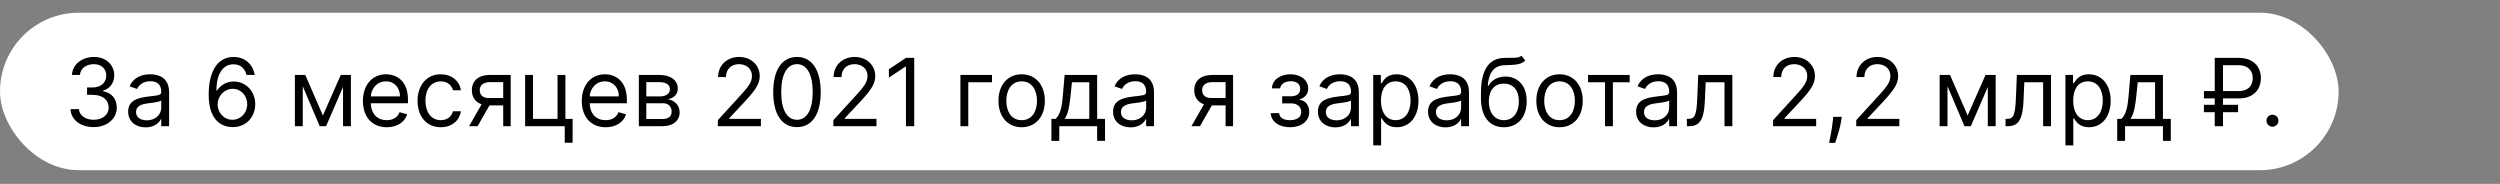
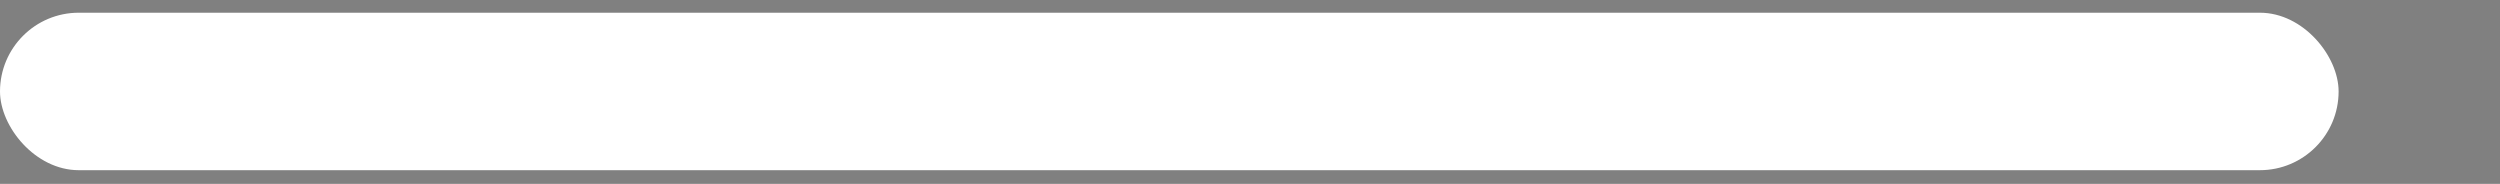
<svg xmlns="http://www.w3.org/2000/svg" width="2556" height="188" viewBox="0 0 2556 188" fill="none">
  <rect x="0" y="0" width="2556" height="188" fill="#808080" stroke="none" />
  <rect y="13" width="2391" height="161" rx="80.5" fill="white" />
-   <path d="M95.818 129.955C109.352 129.955 119.409 121.466 119.409 110.045C119.409 101.182 114.159 94.739 105.364 93.273V92.727C112.42 90.579 116.818 84.784 116.818 76.909C116.818 67.023 109.011 58.227 96.091 58.227C84.023 58.227 74 65.659 73.591 76.636H81.773C82.079 69.682 88.693 65.591 95.954 65.591C103.659 65.591 108.636 70.261 108.636 77.318C108.636 84.682 102.875 89.454 94.591 89.454H89V96.954H94.591C105.193 96.954 111.091 102.341 111.091 110.045C111.091 117.443 104.648 122.455 95.682 122.455C87.602 122.455 81.193 118.295 80.682 111.545H72.091C72.602 122.523 82.284 129.955 95.818 129.955ZM148.898 130.227C158.034 130.227 162.807 125.318 164.443 121.909H164.852V129H172.898V94.5C172.898 77.864 160.216 75.954 153.534 75.954C145.625 75.954 136.625 78.682 132.534 88.227L140.17 90.954C141.943 87.136 146.136 83.046 153.807 83.046C161.205 83.046 164.852 86.966 164.852 93.682V93.954C164.852 97.841 160.898 97.5 151.352 98.727C141.636 99.989 131.034 102.136 131.034 114.136C131.034 124.364 138.943 130.227 148.898 130.227ZM150.125 123C143.716 123 139.08 120.136 139.08 114.545C139.08 108.409 144.67 106.5 150.943 105.682C154.352 105.273 163.489 104.318 164.852 102.682V110.045C164.852 116.591 159.67 123 150.125 123ZM237.628 129.955C251.741 130.125 260.946 119.489 260.946 106.5C260.946 93 250.957 83.318 238.991 83.318C231.798 83.318 225.628 86.829 221.81 92.591H221.264C221.298 75.579 227.912 65.727 238.719 65.727C246.082 65.727 250.514 70.364 252.082 76.636H260.401C258.696 65.796 250.446 58.227 238.719 58.227C223.003 58.227 213.355 72.136 213.355 96.818C213.355 122.625 226.173 129.818 237.628 129.955ZM237.628 122.455C228.866 122.455 222.457 114.989 222.491 106.636C222.526 98.284 229.241 90.818 237.901 90.818C246.457 90.818 252.764 97.841 252.764 106.5C252.764 115.364 246.185 122.455 237.628 122.455ZM330.125 118.091L312.125 76.636H301.489V129H309.534V88.193L326.852 129H333.398L350.716 88.943V129H358.761V76.636H348.398L330.125 118.091ZM395.443 130.091C406.08 130.091 413.852 124.773 416.307 116.864L408.534 114.682C406.489 120.136 401.75 122.864 395.443 122.864C386 122.864 379.489 116.761 379.114 105.545H417.125V102.136C417.125 82.636 405.534 75.954 394.625 75.954C380.443 75.954 371.034 87.136 371.034 103.227C371.034 119.318 380.307 130.091 395.443 130.091ZM379.114 98.591C379.659 90.443 385.42 83.182 394.625 83.182C403.352 83.182 408.943 89.727 408.943 98.591H379.114ZM450.636 130.091C462.227 130.091 469.864 123 471.227 113.727H463.182C461.682 119.455 456.909 122.864 450.636 122.864C441.091 122.864 434.955 114.955 434.955 102.818C434.955 90.954 441.227 83.182 450.636 83.182C457.727 83.182 461.955 87.546 463.182 92.318H471.227C469.864 82.5 461.545 75.954 450.5 75.954C436.318 75.954 426.909 87.136 426.909 103.091C426.909 118.773 435.909 130.091 450.636 130.091ZM514.489 129H522.125V76.636H500.58C489.295 76.636 482.443 82.534 482.443 92.182C482.443 99.375 486.057 104.489 492.364 106.636L479.58 129H488.307L500.443 107.727H514.489V129ZM514.489 100.227H499.625C493.932 100.227 490.489 97.193 490.489 92.182C490.489 87.102 494.307 84 500.58 84H514.489V100.227ZM578.077 76.636H570.031V121.5H544.94V76.636H536.895V129H577.395V145.909H585.44V121.5H578.077V76.636ZM619.224 130.091C629.861 130.091 637.634 124.773 640.088 116.864L632.315 114.682C630.27 120.136 625.531 122.864 619.224 122.864C609.781 122.864 603.27 116.761 602.895 105.545H640.906V102.136C640.906 82.636 629.315 75.954 618.406 75.954C604.224 75.954 594.815 87.136 594.815 103.227C594.815 119.318 604.088 130.091 619.224 130.091ZM602.895 98.591C603.44 90.443 609.202 83.182 618.406 83.182C627.134 83.182 632.724 89.727 632.724 98.591H602.895ZM653.145 129H677.827C688.463 129 694.872 123 694.872 114.955C694.872 106.739 688.634 102.307 682.872 101.455C688.77 100.227 692.963 96.921 692.963 90.546C692.963 82.193 685.804 76.636 674.554 76.636H653.145V129ZM660.781 121.636V105.545H677.827C683.349 105.545 686.69 108.852 686.69 114.273C686.69 118.841 683.349 121.636 677.827 121.636H660.781ZM660.781 98.591V84H674.554C680.997 84 684.918 86.693 684.918 91.091C684.918 95.761 680.997 98.591 674.554 98.591H660.781ZM733.915 129H777.96V121.5H745.506V120.955L761.188 104.182C773.188 91.329 776.733 85.329 776.733 77.591C776.733 66.818 768.006 58.227 755.733 58.227C743.494 58.227 734.188 66.546 734.188 78.818H742.233C742.233 70.875 747.381 65.591 755.46 65.591C763.028 65.591 768.824 70.227 768.824 77.591C768.824 84.034 765.04 88.807 756.96 97.636L733.915 122.864V129ZM814.812 129.955C830.222 129.955 839.085 116.898 839.085 94.091C839.085 71.454 830.085 58.227 814.812 58.227C799.54 58.227 790.54 71.454 790.54 94.091C790.54 116.898 799.403 129.955 814.812 129.955ZM814.812 122.455C804.653 122.455 798.722 112.261 798.722 94.091C798.722 75.954 804.722 65.591 814.812 65.591C824.903 65.591 830.903 75.954 830.903 94.091C830.903 112.261 824.972 122.455 814.812 122.455ZM852.04 129H896.085V121.5H863.631V120.955L879.312 104.182C891.312 91.329 894.858 85.329 894.858 77.591C894.858 66.818 886.131 58.227 873.858 58.227C861.619 58.227 852.312 66.546 852.312 78.818H860.358C860.358 70.875 865.506 65.591 873.585 65.591C881.153 65.591 886.949 70.227 886.949 77.591C886.949 84.034 883.165 88.807 875.085 97.636L852.04 122.864V129ZM934.71 59.182H926.256L908.801 70.773V79.364L925.847 68.046H926.256V129H934.71V59.182ZM1014.24 76.636H981.926V129H989.972V84.136H1014.24V76.636ZM1044.54 130.091C1058.72 130.091 1068.27 119.318 1068.27 103.091C1068.27 86.727 1058.72 75.954 1044.54 75.954C1030.36 75.954 1020.82 86.727 1020.82 103.091C1020.82 119.318 1030.36 130.091 1044.54 130.091ZM1044.54 122.864C1033.77 122.864 1028.86 113.591 1028.86 103.091C1028.86 92.591 1033.77 83.182 1044.54 83.182C1055.32 83.182 1060.22 92.591 1060.22 103.091C1060.22 113.591 1055.32 122.864 1044.54 122.864ZM1074.96 144H1083.01V129H1121.73V144H1129.78V121.5H1121.73V76.636H1088.46L1086.69 97.364C1085.43 112.023 1083.55 117.068 1079.32 121.5H1074.96V144ZM1088.46 121.5C1092.14 116.659 1093.47 108.307 1094.6 97.364L1095.96 84.136H1113.69V121.5H1088.46ZM1155.87 130.227C1165 130.227 1169.78 125.318 1171.41 121.909H1171.82V129H1179.87V94.5C1179.87 77.864 1167.18 75.954 1160.5 75.954C1152.59 75.954 1143.59 78.682 1139.5 88.227L1147.14 90.954C1148.91 87.136 1153.11 83.046 1160.78 83.046C1168.17 83.046 1171.82 86.966 1171.82 93.682V93.954C1171.82 97.841 1167.87 97.5 1158.32 98.727C1148.61 99.989 1138 102.136 1138 114.136C1138 124.364 1145.91 130.227 1155.87 130.227ZM1157.09 123C1150.68 123 1146.05 120.136 1146.05 114.545C1146.05 108.409 1151.64 106.5 1157.91 105.682C1161.32 105.273 1170.46 104.318 1171.82 102.682V110.045C1171.82 116.591 1166.64 123 1157.09 123ZM1253.05 129H1260.69V76.636H1239.14C1227.86 76.636 1221.01 82.534 1221.01 92.182C1221.01 99.375 1224.62 104.489 1230.93 106.636L1218.14 129H1226.87L1239.01 107.727H1253.05V129ZM1253.05 100.227H1238.19C1232.49 100.227 1229.05 97.193 1229.05 92.182C1229.05 87.102 1232.87 84 1239.14 84H1253.05V100.227ZM1299.18 115.636C1299.46 124.227 1307.67 130.091 1318.82 130.091C1330.28 130.091 1338.59 123.955 1338.59 114.409C1338.59 107.864 1334.67 102.545 1328.78 102.136V101.591C1333.75 100.057 1337.5 96.443 1337.5 90.546C1337.5 82.261 1330.41 75.954 1319.37 75.954C1308.46 75.954 1300.68 81.954 1300.41 90.409H1308.87C1309.11 86.079 1313.64 83.046 1319.78 83.046C1325.88 83.046 1329.32 86.148 1329.32 90.818C1329.32 95.182 1326.32 98.454 1319.91 98.454H1310.91V105.682H1319.91C1326.32 105.682 1330.41 109.193 1330.41 114.409C1330.41 120.375 1325.13 122.864 1318.68 122.864C1312.38 122.864 1308.15 120.375 1307.78 115.636H1299.18ZM1365.3 130.227C1374.44 130.227 1379.21 125.318 1380.85 121.909H1381.26V129H1389.3V94.5C1389.3 77.864 1376.62 75.954 1369.94 75.954C1362.03 75.954 1353.03 78.682 1348.94 88.227L1356.58 90.954C1358.35 87.136 1362.54 83.046 1370.21 83.046C1377.61 83.046 1381.26 86.966 1381.26 93.682V93.954C1381.26 97.841 1377.3 97.5 1367.76 98.727C1358.04 99.989 1347.44 102.136 1347.44 114.136C1347.44 124.364 1355.35 130.227 1365.3 130.227ZM1366.53 123C1360.12 123 1355.49 120.136 1355.49 114.545C1355.49 108.409 1361.08 106.5 1367.35 105.682C1370.76 105.273 1379.89 104.318 1381.26 102.682V110.045C1381.26 116.591 1376.08 123 1366.53 123ZM1403.99 148.636H1412.03V120.955H1412.72C1414.49 123.818 1417.9 130.091 1427.99 130.091C1441.08 130.091 1450.22 119.591 1450.22 102.955C1450.22 86.454 1441.08 75.954 1427.85 75.954C1417.62 75.954 1414.49 82.227 1412.72 84.954H1411.76V76.636H1403.99V148.636ZM1411.9 102.818C1411.9 91.091 1417.08 83.182 1426.9 83.182C1437.12 83.182 1442.17 91.773 1442.17 102.818C1442.17 114 1436.99 122.864 1426.9 122.864C1417.22 122.864 1411.9 114.682 1411.9 102.818ZM1477.9 130.227C1487.03 130.227 1491.81 125.318 1493.44 121.909H1493.85V129H1501.9V94.5C1501.9 77.864 1489.22 75.954 1482.53 75.954C1474.62 75.954 1465.62 78.682 1461.53 88.227L1469.17 90.954C1470.94 87.136 1475.14 83.046 1482.81 83.046C1490.2 83.046 1493.85 86.966 1493.85 93.682V93.954C1493.85 97.841 1489.9 97.5 1480.35 98.727C1470.64 99.989 1460.03 102.136 1460.03 114.136C1460.03 124.364 1467.94 130.227 1477.9 130.227ZM1479.12 123C1472.72 123 1468.08 120.136 1468.08 114.545C1468.08 108.409 1473.67 106.5 1479.94 105.682C1483.35 105.273 1492.49 104.318 1493.85 102.682V110.045C1493.85 116.591 1488.67 123 1479.12 123ZM1555.45 57C1552.89 59.148 1549.07 59.148 1543.72 59.114C1541.98 59.114 1540.07 59.114 1537.99 59.182C1522.04 59.591 1514.13 71.727 1514.13 95.046V100.636C1514.13 120 1523.54 130.091 1537.58 130.091C1551.59 130.091 1560.9 119.932 1560.9 103.5C1560.9 87 1551.46 78.273 1539.22 78.273C1532.03 78.273 1525.31 81.273 1521.76 87.818H1521.08C1522.17 74.318 1527.22 67.091 1538.13 66.682C1547.81 66.273 1554.76 66.546 1559.54 61.909L1555.45 57ZM1537.58 122.864C1528.04 122.864 1522.17 115.227 1522.17 103.5C1522.34 92.046 1528.11 85.5 1537.45 85.5C1547.03 85.5 1552.86 92.046 1552.86 103.5C1552.86 115.295 1547.06 122.864 1537.58 122.864ZM1594.48 130.091C1608.66 130.091 1618.21 119.318 1618.21 103.091C1618.21 86.727 1608.66 75.954 1594.48 75.954C1580.3 75.954 1570.75 86.727 1570.75 103.091C1570.75 119.318 1580.3 130.091 1594.48 130.091ZM1594.48 122.864C1583.71 122.864 1578.8 113.591 1578.8 103.091C1578.8 92.591 1583.71 83.182 1594.48 83.182C1605.25 83.182 1610.16 92.591 1610.16 103.091C1610.16 113.591 1605.25 122.864 1594.48 122.864ZM1623.64 84.136H1640.96V129H1649.01V84.136H1666.19V76.636H1623.64V84.136ZM1690.62 130.227C1699.75 130.227 1704.53 125.318 1706.16 121.909H1706.57V129H1714.62V94.5C1714.62 77.864 1701.93 75.954 1695.25 75.954C1687.34 75.954 1678.34 78.682 1674.25 88.227L1681.89 90.954C1683.66 87.136 1687.86 83.046 1695.53 83.046C1702.92 83.046 1706.57 86.966 1706.57 93.682V93.954C1706.57 97.841 1702.62 97.5 1693.07 98.727C1683.36 99.989 1672.75 102.136 1672.75 114.136C1672.75 124.364 1680.66 130.227 1690.62 130.227ZM1691.84 123C1685.43 123 1680.8 120.136 1680.8 114.545C1680.8 108.409 1686.39 106.5 1692.66 105.682C1696.07 105.273 1705.21 104.318 1706.57 102.682V110.045C1706.57 116.591 1701.39 123 1691.84 123ZM1724.66 129H1727.39C1738.98 129 1742.32 120 1743.07 102.818L1743.89 84.136H1763.12V129H1771.16V76.636H1736.26L1735.3 99.818C1734.62 117.409 1732.85 121.5 1726.57 121.5H1724.66V129ZM1812.79 129H1856.84V121.5H1824.38V120.955L1840.06 104.182C1852.06 91.329 1855.61 85.329 1855.61 77.591C1855.61 66.818 1846.88 58.227 1834.61 58.227C1822.37 58.227 1813.06 66.546 1813.06 78.818H1821.11C1821.11 70.875 1826.26 65.591 1834.34 65.591C1841.9 65.591 1847.7 70.227 1847.7 77.591C1847.7 84.034 1843.91 88.807 1835.84 97.636L1812.79 122.864V129ZM1883.05 119.455H1874.32L1873.91 123.273C1872.93 132.511 1870.98 141.716 1870.1 146.045H1876.23C1877.87 141.409 1881.35 130.909 1882.51 123.136L1883.05 119.455ZM1897.82 129H1941.87V121.5H1909.41V120.955L1925.09 104.182C1937.09 91.329 1940.64 85.329 1940.64 77.591C1940.64 66.818 1931.91 58.227 1919.64 58.227C1907.4 58.227 1898.09 66.546 1898.09 78.818H1906.14C1906.14 70.875 1911.29 65.591 1919.37 65.591C1926.93 65.591 1932.73 70.227 1932.73 77.591C1932.73 84.034 1928.95 88.807 1920.87 97.636L1897.82 122.864V129ZM2011.72 118.091L1993.72 76.636H1983.08V129H1991.13V88.193L2008.45 129H2014.99L2032.31 88.943V129H2040.36V76.636H2029.99L2011.72 118.091ZM2050.45 129H2053.17C2064.76 129 2068.11 120 2068.86 102.818L2069.67 84.136H2088.9V129H2096.95V76.636H2062.04L2061.08 99.818C2060.4 117.409 2058.63 121.5 2052.36 121.5H2050.45V129ZM2111.71 148.636H2119.75V120.955H2120.43C2122.21 123.818 2125.62 130.091 2135.71 130.091C2148.8 130.091 2157.93 119.591 2157.93 102.955C2157.93 86.454 2148.8 75.954 2135.57 75.954C2125.34 75.954 2122.21 82.227 2120.43 84.954H2119.48V76.636H2111.71V148.636ZM2119.62 102.818C2119.62 91.091 2124.8 83.182 2134.62 83.182C2144.84 83.182 2149.89 91.773 2149.89 102.818C2149.89 114 2144.71 122.864 2134.62 122.864C2124.93 122.864 2119.62 114.682 2119.62 102.818ZM2164.62 144H2172.66V129H2211.39V144H2219.43V121.5H2211.39V76.636H2178.12L2176.34 97.364C2175.08 112.023 2173.21 117.068 2168.98 121.5H2164.62V144ZM2178.12 121.5C2181.8 116.659 2183.13 108.307 2184.25 97.364L2185.62 84.136H2203.34V121.5H2178.12ZM2288.75 100.636C2304.3 100.636 2311.52 91.227 2311.52 79.909C2311.52 68.591 2304.3 59.182 2288.75 59.182H2264.34V93.136H2253.3V100.636H2264.34V107.182H2253.3V114.682H2264.34V129H2272.8V114.682H2288.2V107.182H2272.8V100.636H2288.75ZM2272.8 93.136V66.682H2288.75C2298.57 66.682 2303.2 72.273 2303.2 79.909C2303.2 87.546 2298.57 93.136 2288.75 93.136H2272.8ZM2323.35 129.545C2326.73 129.545 2329.49 126.784 2329.49 123.409C2329.49 120.034 2326.73 117.273 2323.35 117.273C2319.98 117.273 2317.22 120.034 2317.22 123.409C2317.22 126.784 2319.98 129.545 2323.35 129.545Z" fill="black" />
</svg>